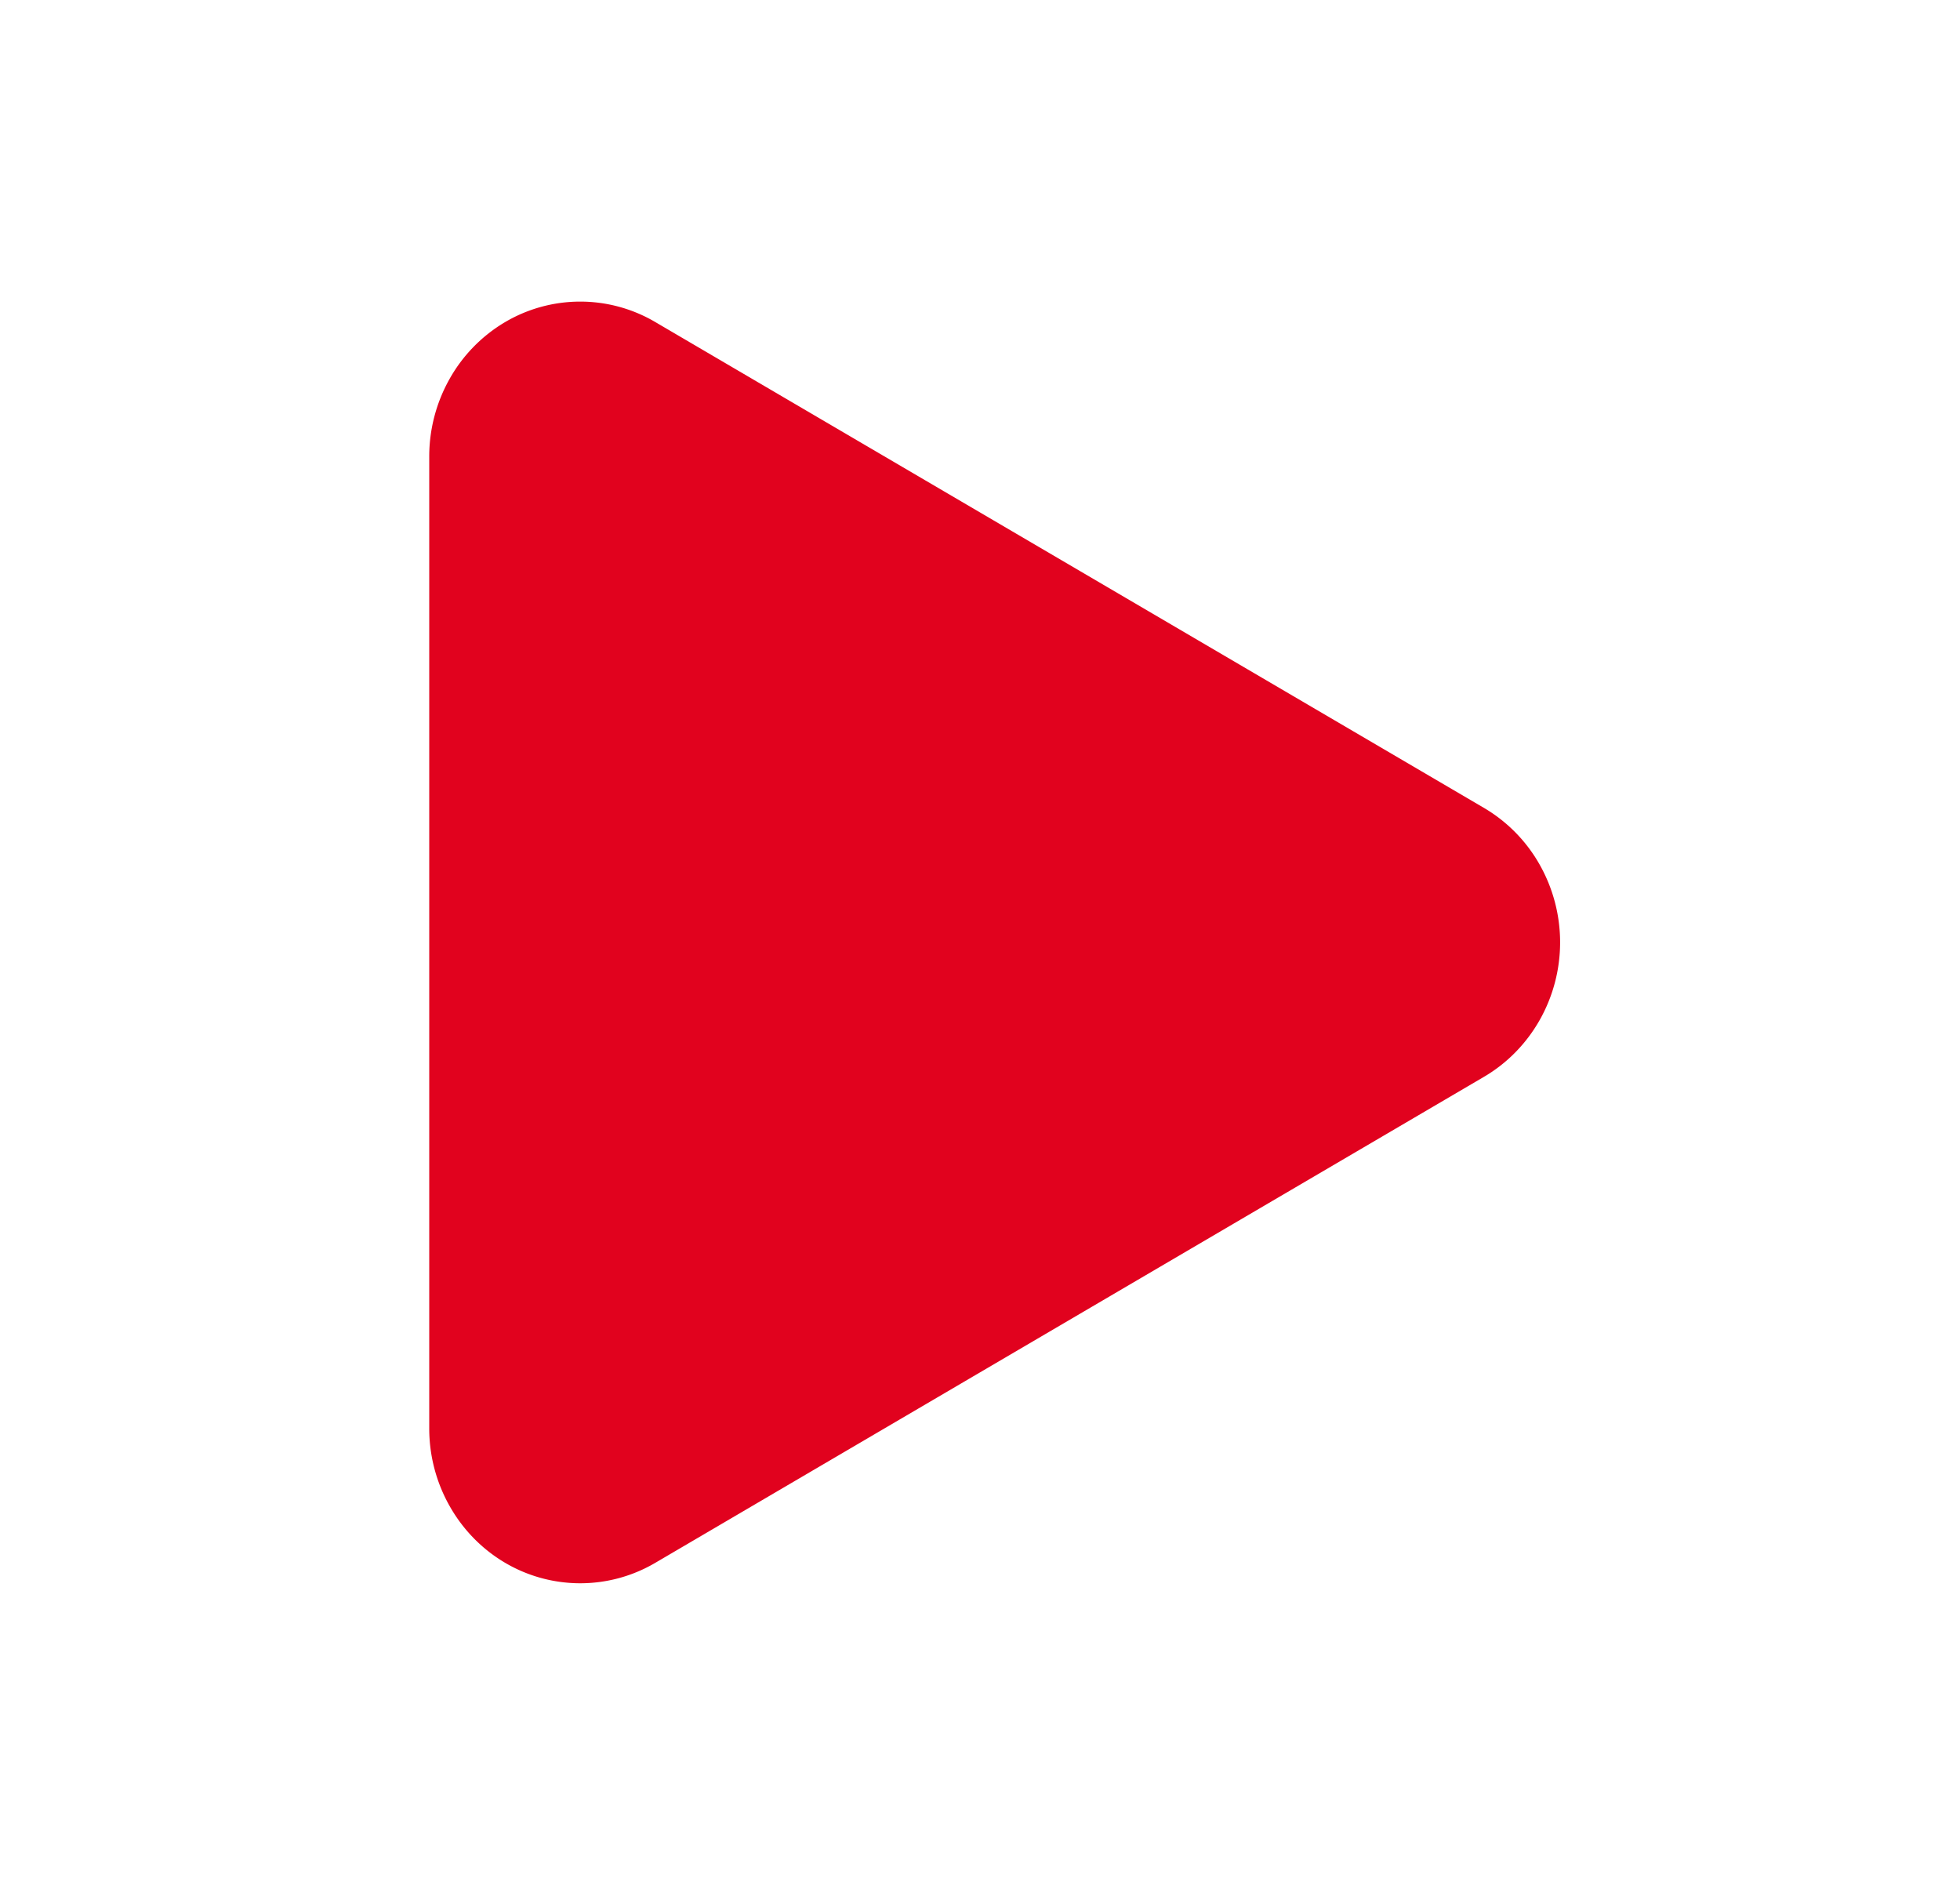
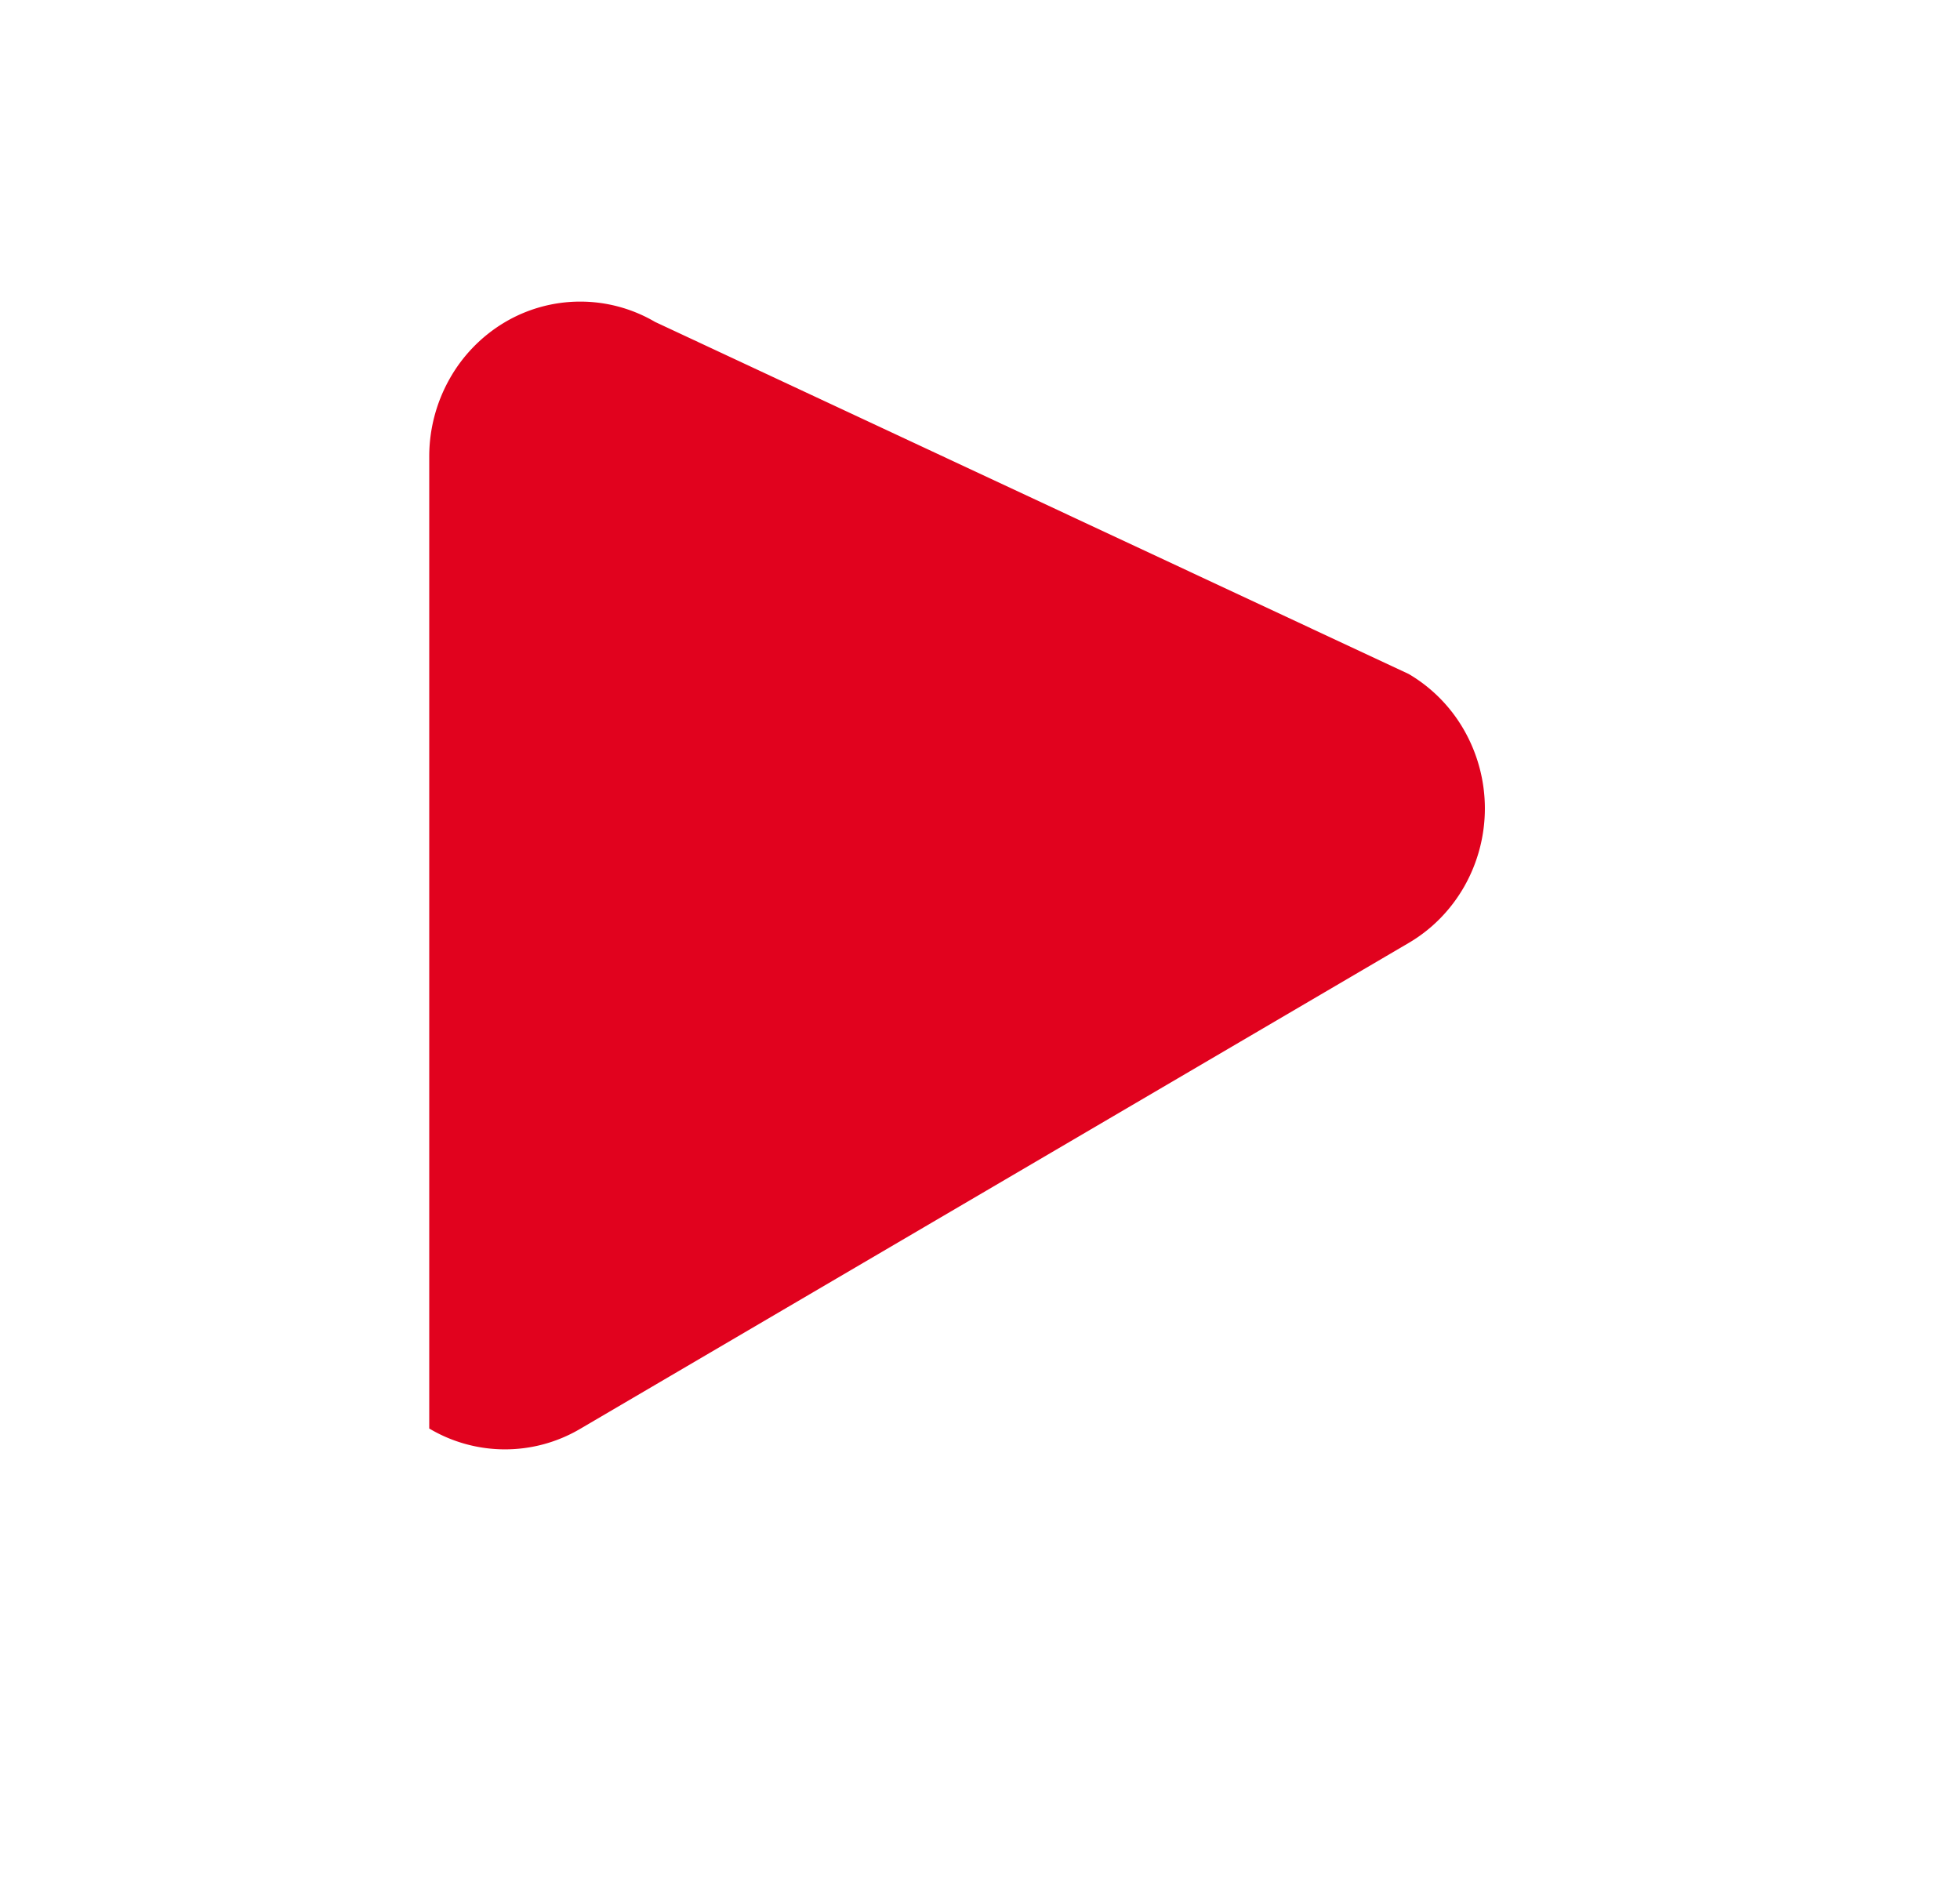
<svg xmlns="http://www.w3.org/2000/svg" width="39.52" height="38" viewBox="0 0 26 25" fill="none">
-   <path d="M8.69 4.27a1.963 1.963 0 0 0-1.998.007 2.03 2.03 0 0 0-.73.752 2.095 2.095 0 0 0-.268 1.024v12.894c0 .36.093.713.268 1.024.175.312.426.571.73.752a1.964 1.964 0 0 0 1.998.007l10.996-6.448c.307-.18.561-.44.738-.752a2.095 2.095 0 0 0 0-2.062 2.028 2.028 0 0 0-.738-.752L8.69 4.27z" fill="#E1021E" />
+   <path d="M8.69 4.27a1.963 1.963 0 0 0-1.998.007 2.03 2.03 0 0 0-.73.752 2.095 2.095 0 0 0-.268 1.024v12.894a1.964 1.964 0 0 0 1.998.007l10.996-6.448c.307-.18.561-.44.738-.752a2.095 2.095 0 0 0 0-2.062 2.028 2.028 0 0 0-.738-.752L8.69 4.27z" fill="#E1021E" />
</svg>